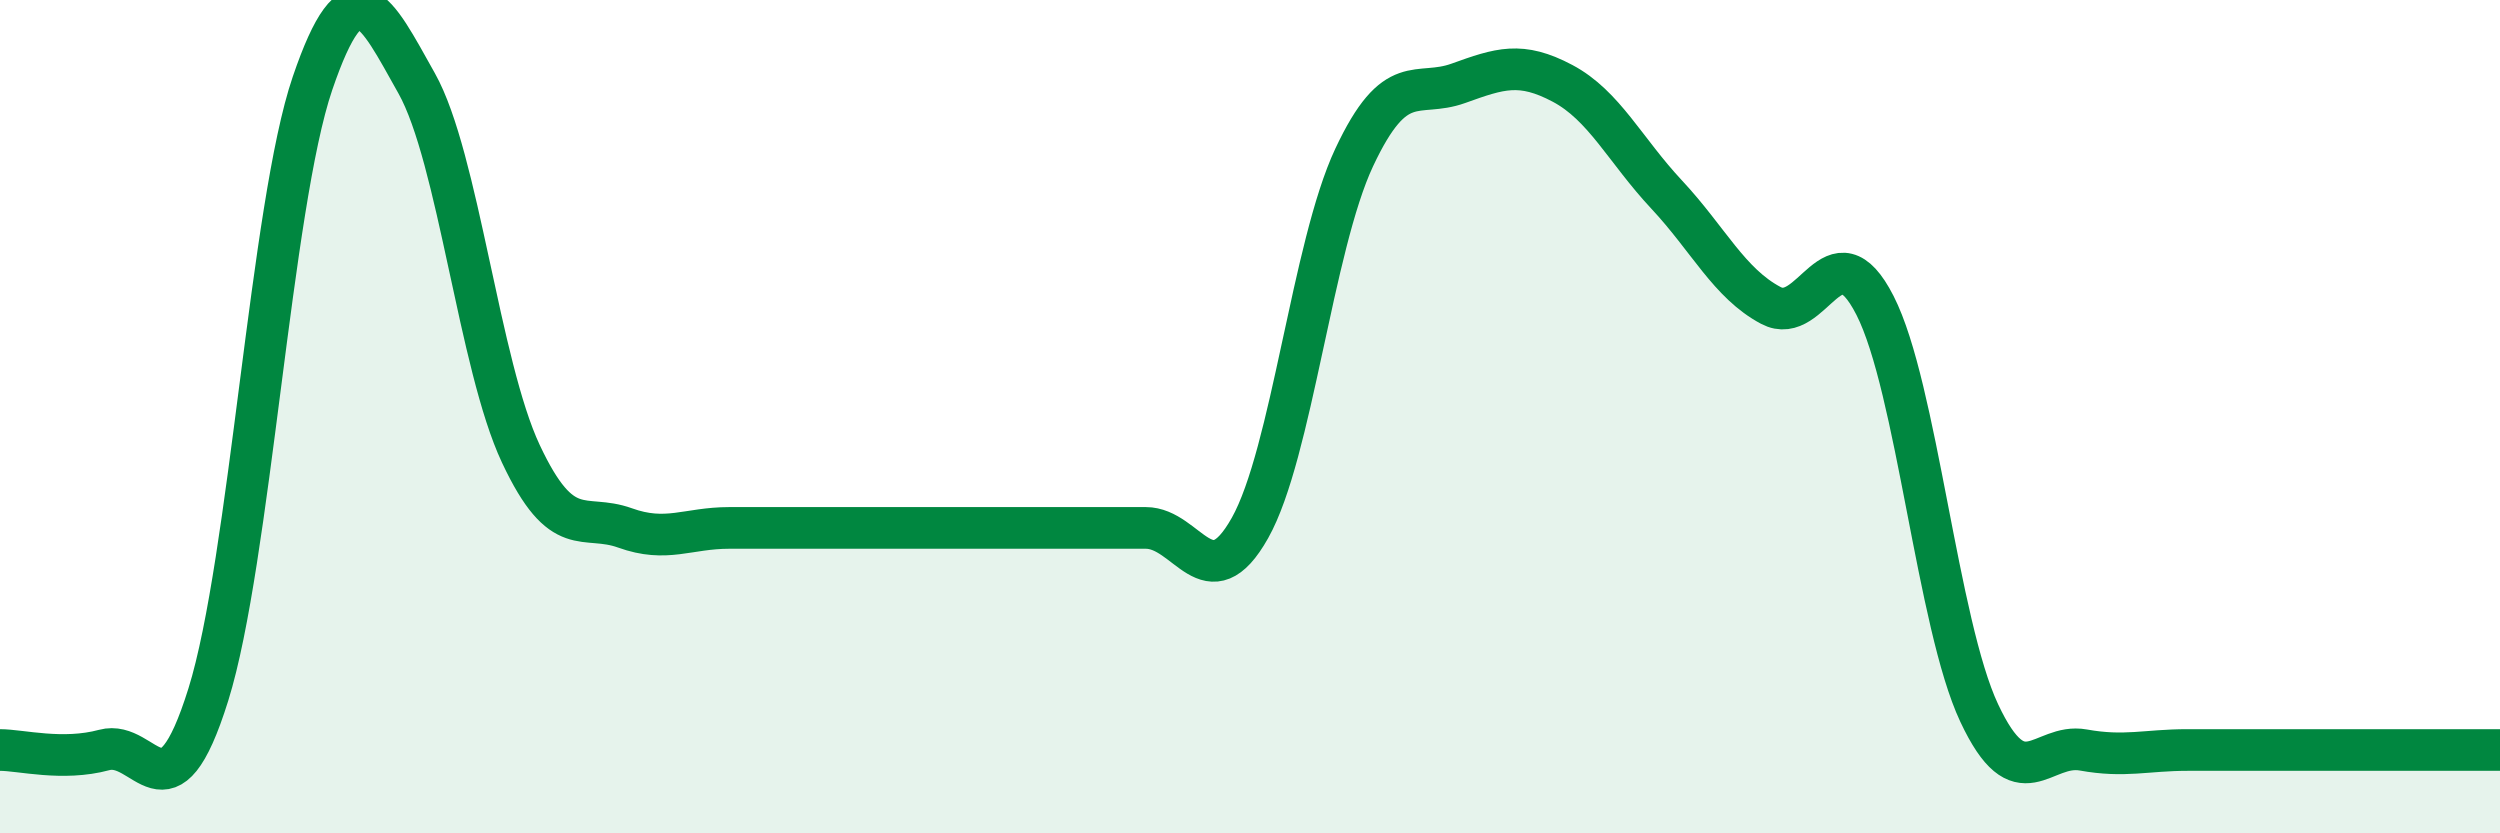
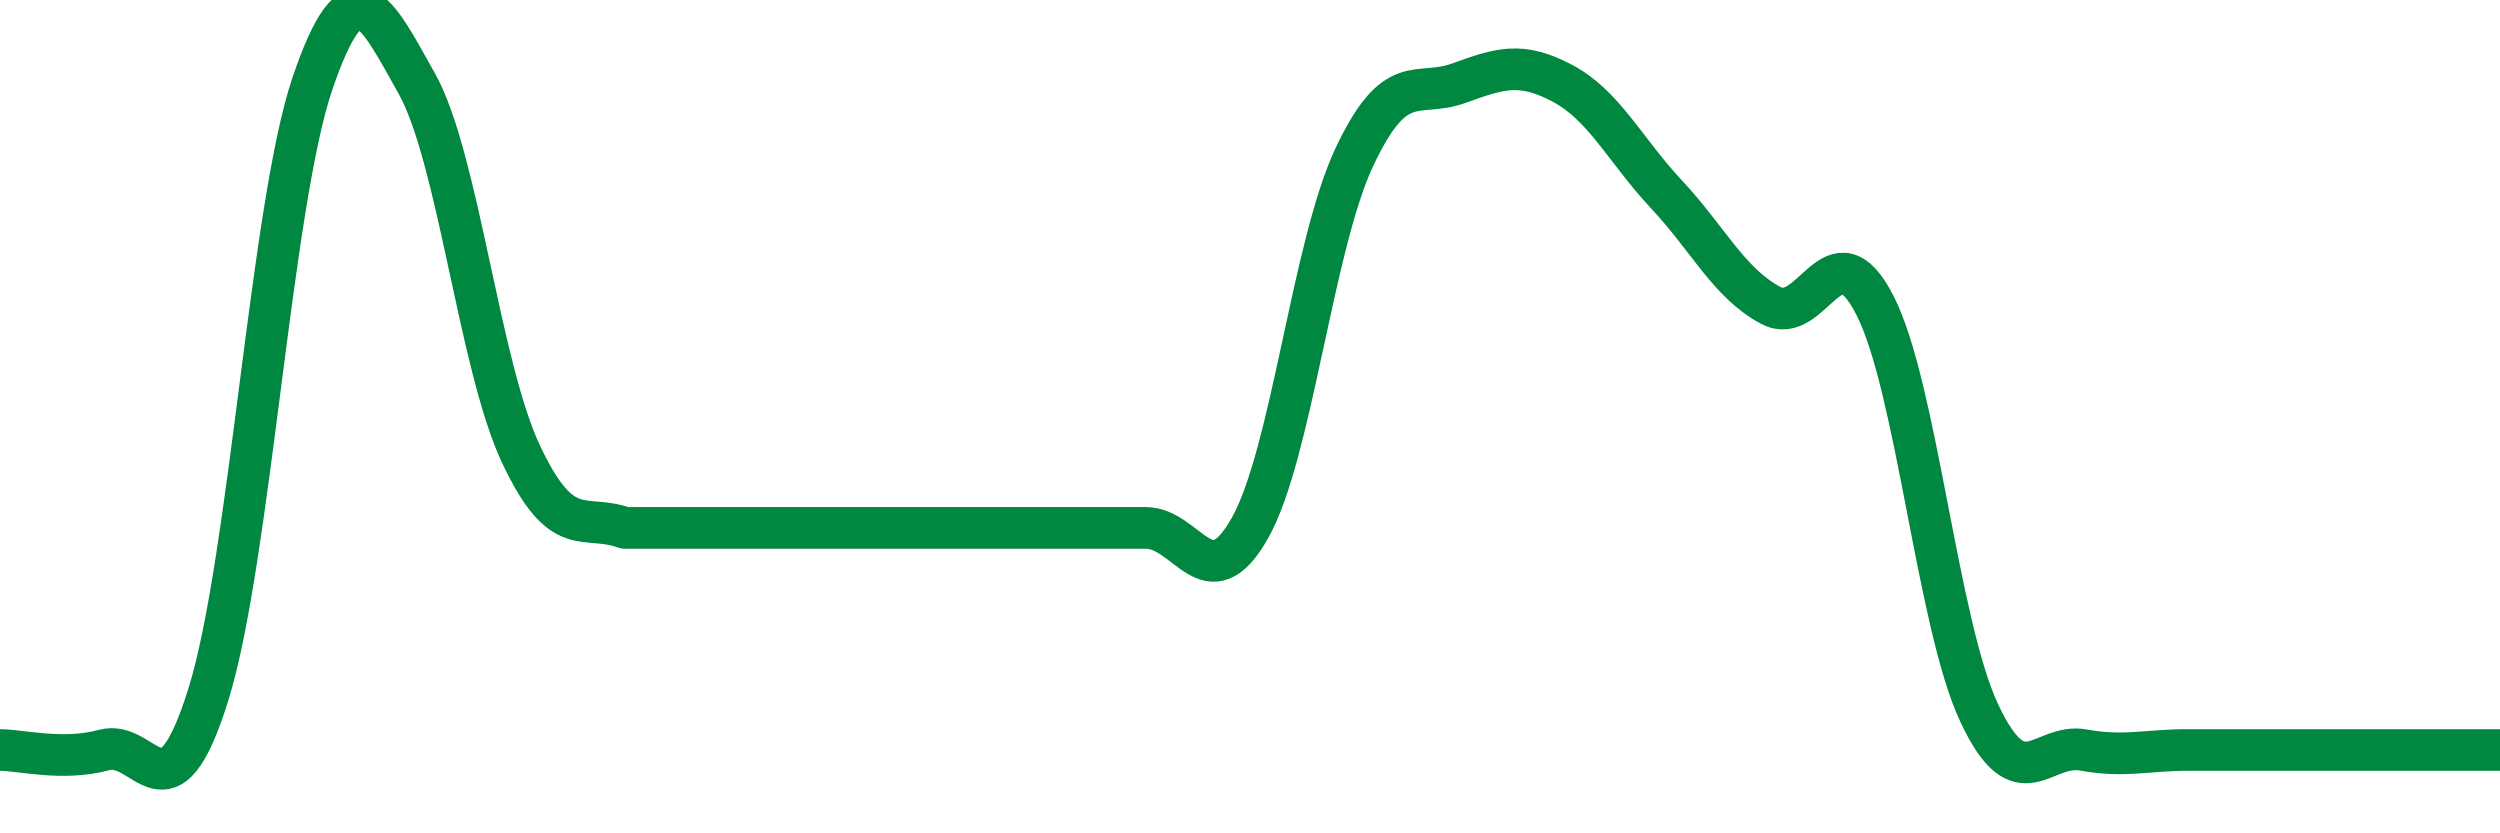
<svg xmlns="http://www.w3.org/2000/svg" width="60" height="20" viewBox="0 0 60 20">
-   <path d="M 0,18 C 0.5,18 1.5,18.27 2.5,18 C 3.5,17.73 4,19.87 5,16.67 C 6,13.47 6.5,4.93 7.5,2 C 8.5,-0.93 9,0.22 10,2 C 11,3.78 11.5,8.76 12.5,10.89 C 13.5,13.02 14,12.31 15,12.67 C 16,13.03 16.5,12.67 17.5,12.67 C 18.5,12.67 19,12.67 20,12.67 C 21,12.67 21.5,12.67 22.5,12.67 C 23.5,12.67 24,12.67 25,12.67 C 26,12.67 26.5,12.67 27.5,12.67 C 28.5,12.67 29,14.45 30,12.67 C 31,10.89 31.5,5.91 32.5,3.78 C 33.5,1.65 34,2.36 35,2 C 36,1.64 36.5,1.47 37.5,2 C 38.5,2.53 39,3.6 40,4.67 C 41,5.74 41.5,6.8 42.5,7.33 C 43.5,7.86 44,5.37 45,7.33 C 46,9.29 46.5,14.98 47.5,17.11 C 48.5,19.24 49,17.82 50,18 C 51,18.18 51.5,18 52.5,18 C 53.5,18 53.5,18 55,18 C 56.5,18 59,18 60,18L60 20L0 20Z" fill="#008740" opacity="0.1" stroke-linecap="round" stroke-linejoin="round" />
-   <path d="M 0,18 C 0.5,18 1.5,18.27 2.5,18 C 3.5,17.73 4,19.87 5,16.67 C 6,13.47 6.5,4.93 7.5,2 C 8.5,-0.93 9,0.22 10,2 C 11,3.78 11.5,8.76 12.5,10.89 C 13.5,13.02 14,12.31 15,12.67 C 16,13.03 16.5,12.67 17.5,12.67 C 18.5,12.67 19,12.67 20,12.67 C 21,12.67 21.5,12.67 22.5,12.67 C 23.5,12.67 24,12.67 25,12.67 C 26,12.67 26.5,12.67 27.5,12.67 C 28.5,12.67 29,14.45 30,12.67 C 31,10.89 31.5,5.91 32.5,3.78 C 33.5,1.65 34,2.36 35,2 C 36,1.64 36.5,1.47 37.5,2 C 38.5,2.53 39,3.6 40,4.67 C 41,5.74 41.5,6.8 42.5,7.33 C 43.5,7.86 44,5.37 45,7.33 C 46,9.29 46.5,14.98 47.5,17.11 C 48.5,19.24 49,17.82 50,18 C 51,18.18 51.5,18 52.5,18 C 53.5,18 53.5,18 55,18 C 56.5,18 59,18 60,18" stroke="#008740" stroke-width="1" fill="none" stroke-linecap="round" stroke-linejoin="round" />
+   <path d="M 0,18 C 0.5,18 1.5,18.27 2.5,18 C 3.5,17.73 4,19.87 5,16.67 C 6,13.47 6.5,4.93 7.5,2 C 8.5,-0.93 9,0.22 10,2 C 11,3.78 11.5,8.76 12.5,10.89 C 13.5,13.02 14,12.31 15,12.67 C 18.5,12.67 19,12.67 20,12.67 C 21,12.67 21.5,12.67 22.5,12.67 C 23.5,12.67 24,12.67 25,12.67 C 26,12.67 26.5,12.67 27.5,12.67 C 28.5,12.67 29,14.45 30,12.67 C 31,10.89 31.5,5.91 32.5,3.78 C 33.5,1.65 34,2.36 35,2 C 36,1.64 36.5,1.47 37.5,2 C 38.5,2.53 39,3.6 40,4.67 C 41,5.74 41.5,6.8 42.5,7.33 C 43.5,7.86 44,5.37 45,7.33 C 46,9.29 46.5,14.98 47.5,17.11 C 48.5,19.24 49,17.82 50,18 C 51,18.18 51.5,18 52.5,18 C 53.5,18 53.5,18 55,18 C 56.5,18 59,18 60,18" stroke="#008740" stroke-width="1" fill="none" stroke-linecap="round" stroke-linejoin="round" />
</svg>